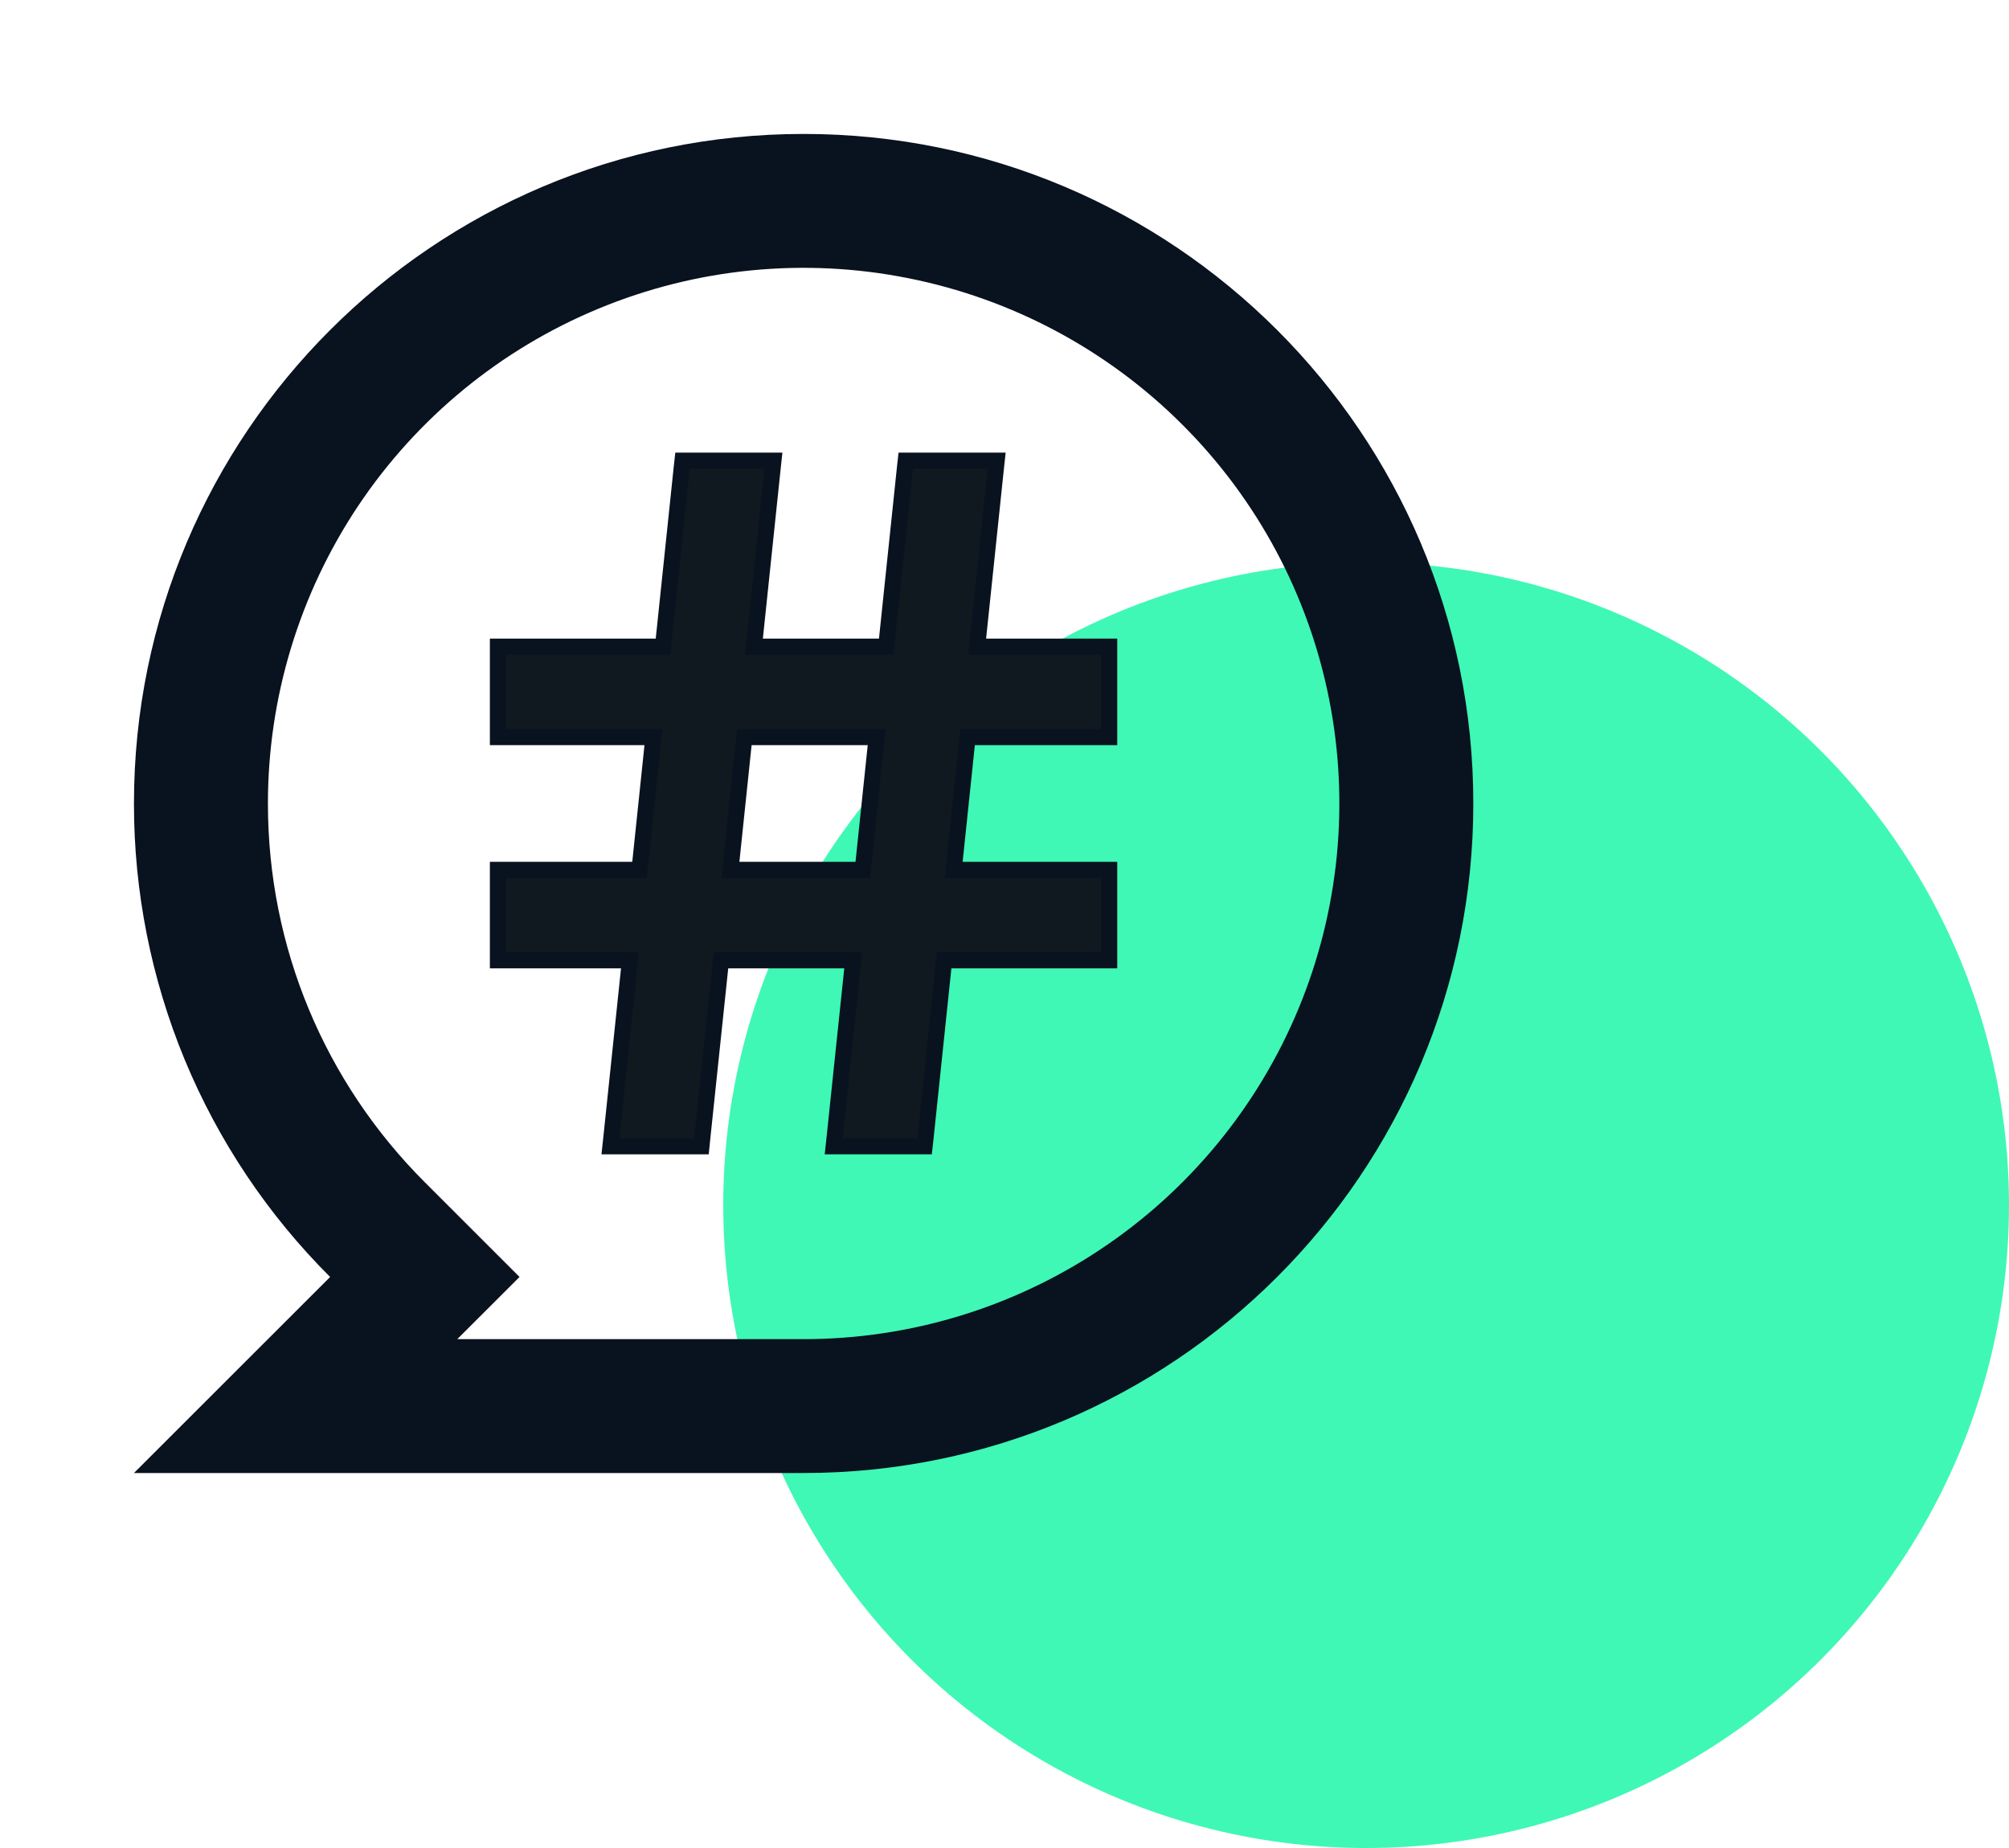
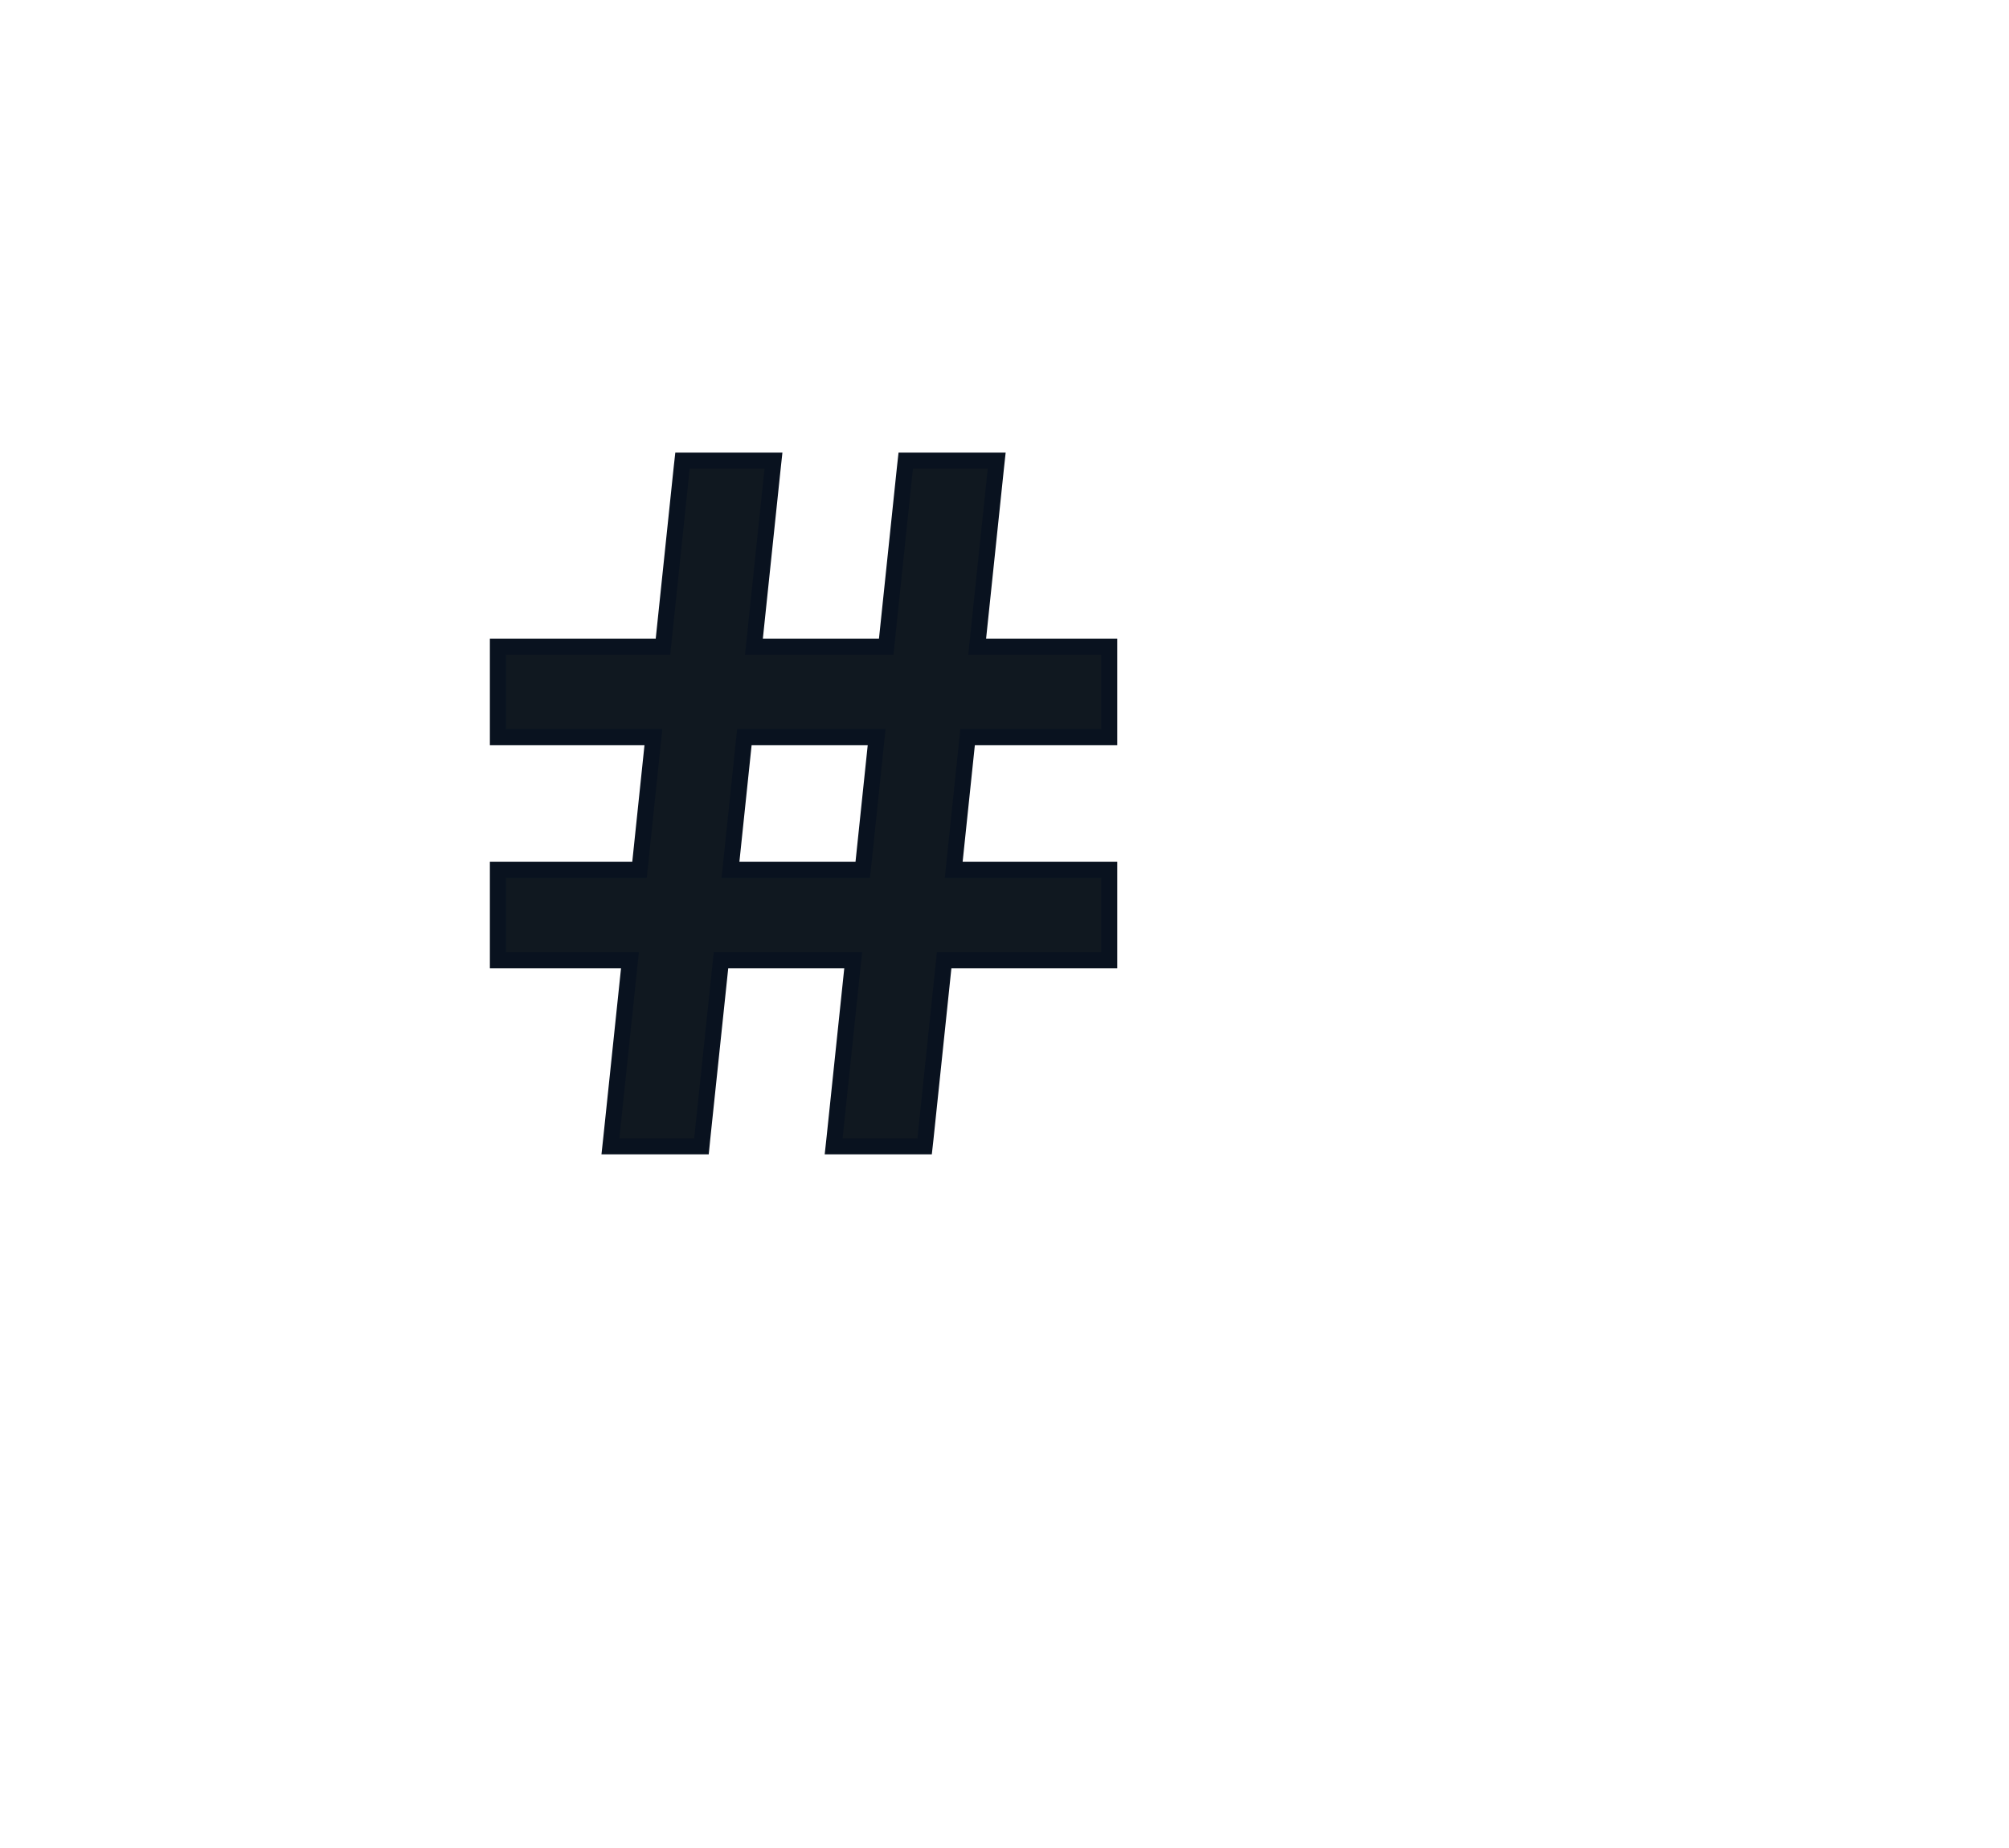
<svg xmlns="http://www.w3.org/2000/svg" width="25" height="23" viewBox="0 0 25 23" fill="none">
-   <circle cx="17" cy="15" r="8" fill="#3FF8B5" />
  <g clip-path="url(#clip0_8011_7227)">
-     <path fill-rule="evenodd" clip-rule="evenodd" d="M10 1.667C5.398 1.667 1.667 5.398 1.667 10C1.666 11.095 1.881 12.179 2.299 13.19C2.718 14.201 3.333 15.12 4.108 15.893L1.667 18.333H10C14.603 18.333 18.334 14.603 18.334 10C18.334 5.398 14.603 1.667 10 1.667ZM10 16.667H5.69L6.465 15.893L5.286 14.714C4.043 13.471 3.334 11.793 3.334 10C3.334 8.682 3.725 7.393 4.457 6.296C5.19 5.2 6.231 4.345 7.449 3.841C8.667 3.336 10.008 3.204 11.301 3.462C12.594 3.719 13.782 4.354 14.714 5.286C15.647 6.218 16.282 7.406 16.539 8.699C16.796 9.993 16.664 11.333 16.16 12.551C15.655 13.77 14.8 14.811 13.704 15.543C12.608 16.276 11.319 16.667 10 16.667Z" fill="#09121F" />
    <path d="M7.839 11.952L7.608 14.156L7.596 14.267H7.707H8.638H8.729L8.738 14.177L8.972 11.952H10.617L10.386 14.156L10.374 14.267H10.485H11.416H11.506L11.516 14.177L11.749 11.952H13.703H13.803V11.852V10.926V10.826H13.703H11.868L12.041 9.174H13.703H13.803V9.074V8.148V8.048H13.703H12.16L12.391 5.844L12.403 5.733H12.292H11.361H11.271L11.261 5.823L11.028 8.048H9.382L9.613 5.844L9.625 5.733H9.514H8.583H8.493L8.483 5.823L8.25 8.048H6.296H6.196V8.148V9.074V9.174H6.296H8.131L7.958 10.826H6.296H6.196V10.926V11.852V11.952H6.296H7.839ZM10.909 9.174L10.736 10.826H9.09L9.263 9.174H10.909Z" fill="#101820" stroke="#09121F" stroke-width="0.2" />
  </g>
  <defs>
    <clipPath id="clip0_8011_7227">
      <rect width="20" height="20" fill="white" />
    </clipPath>
  </defs>
</svg>